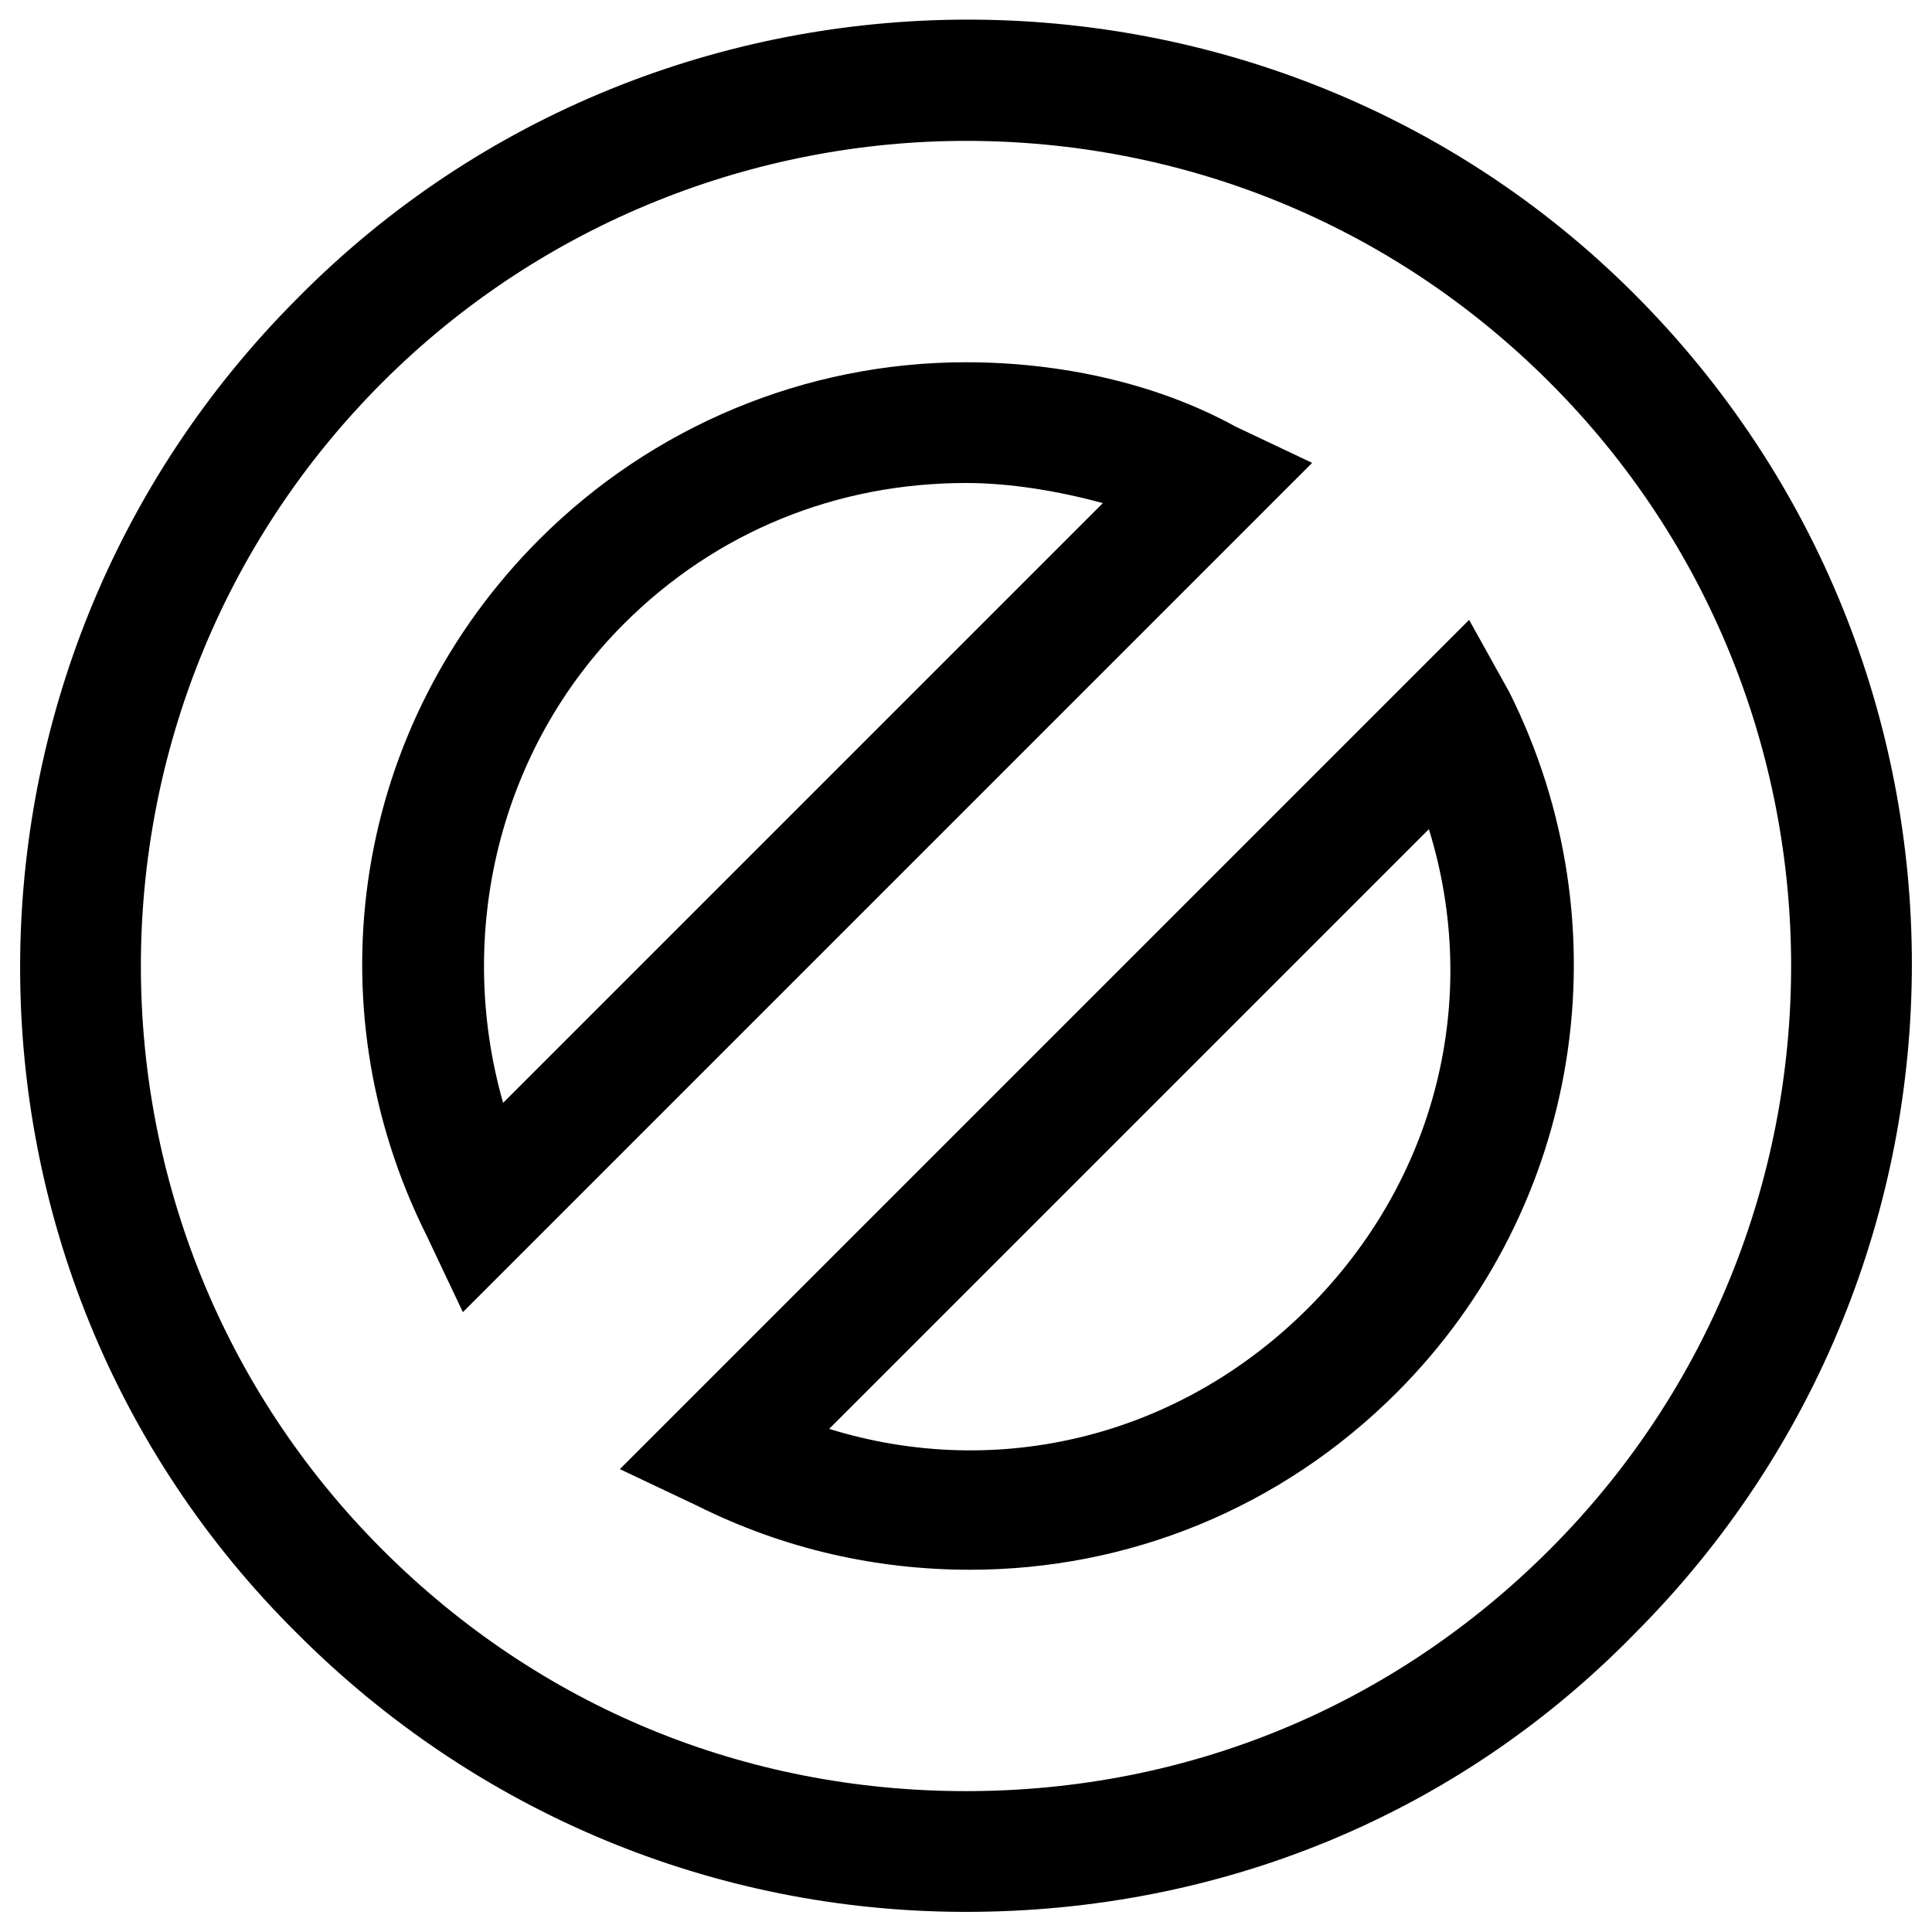
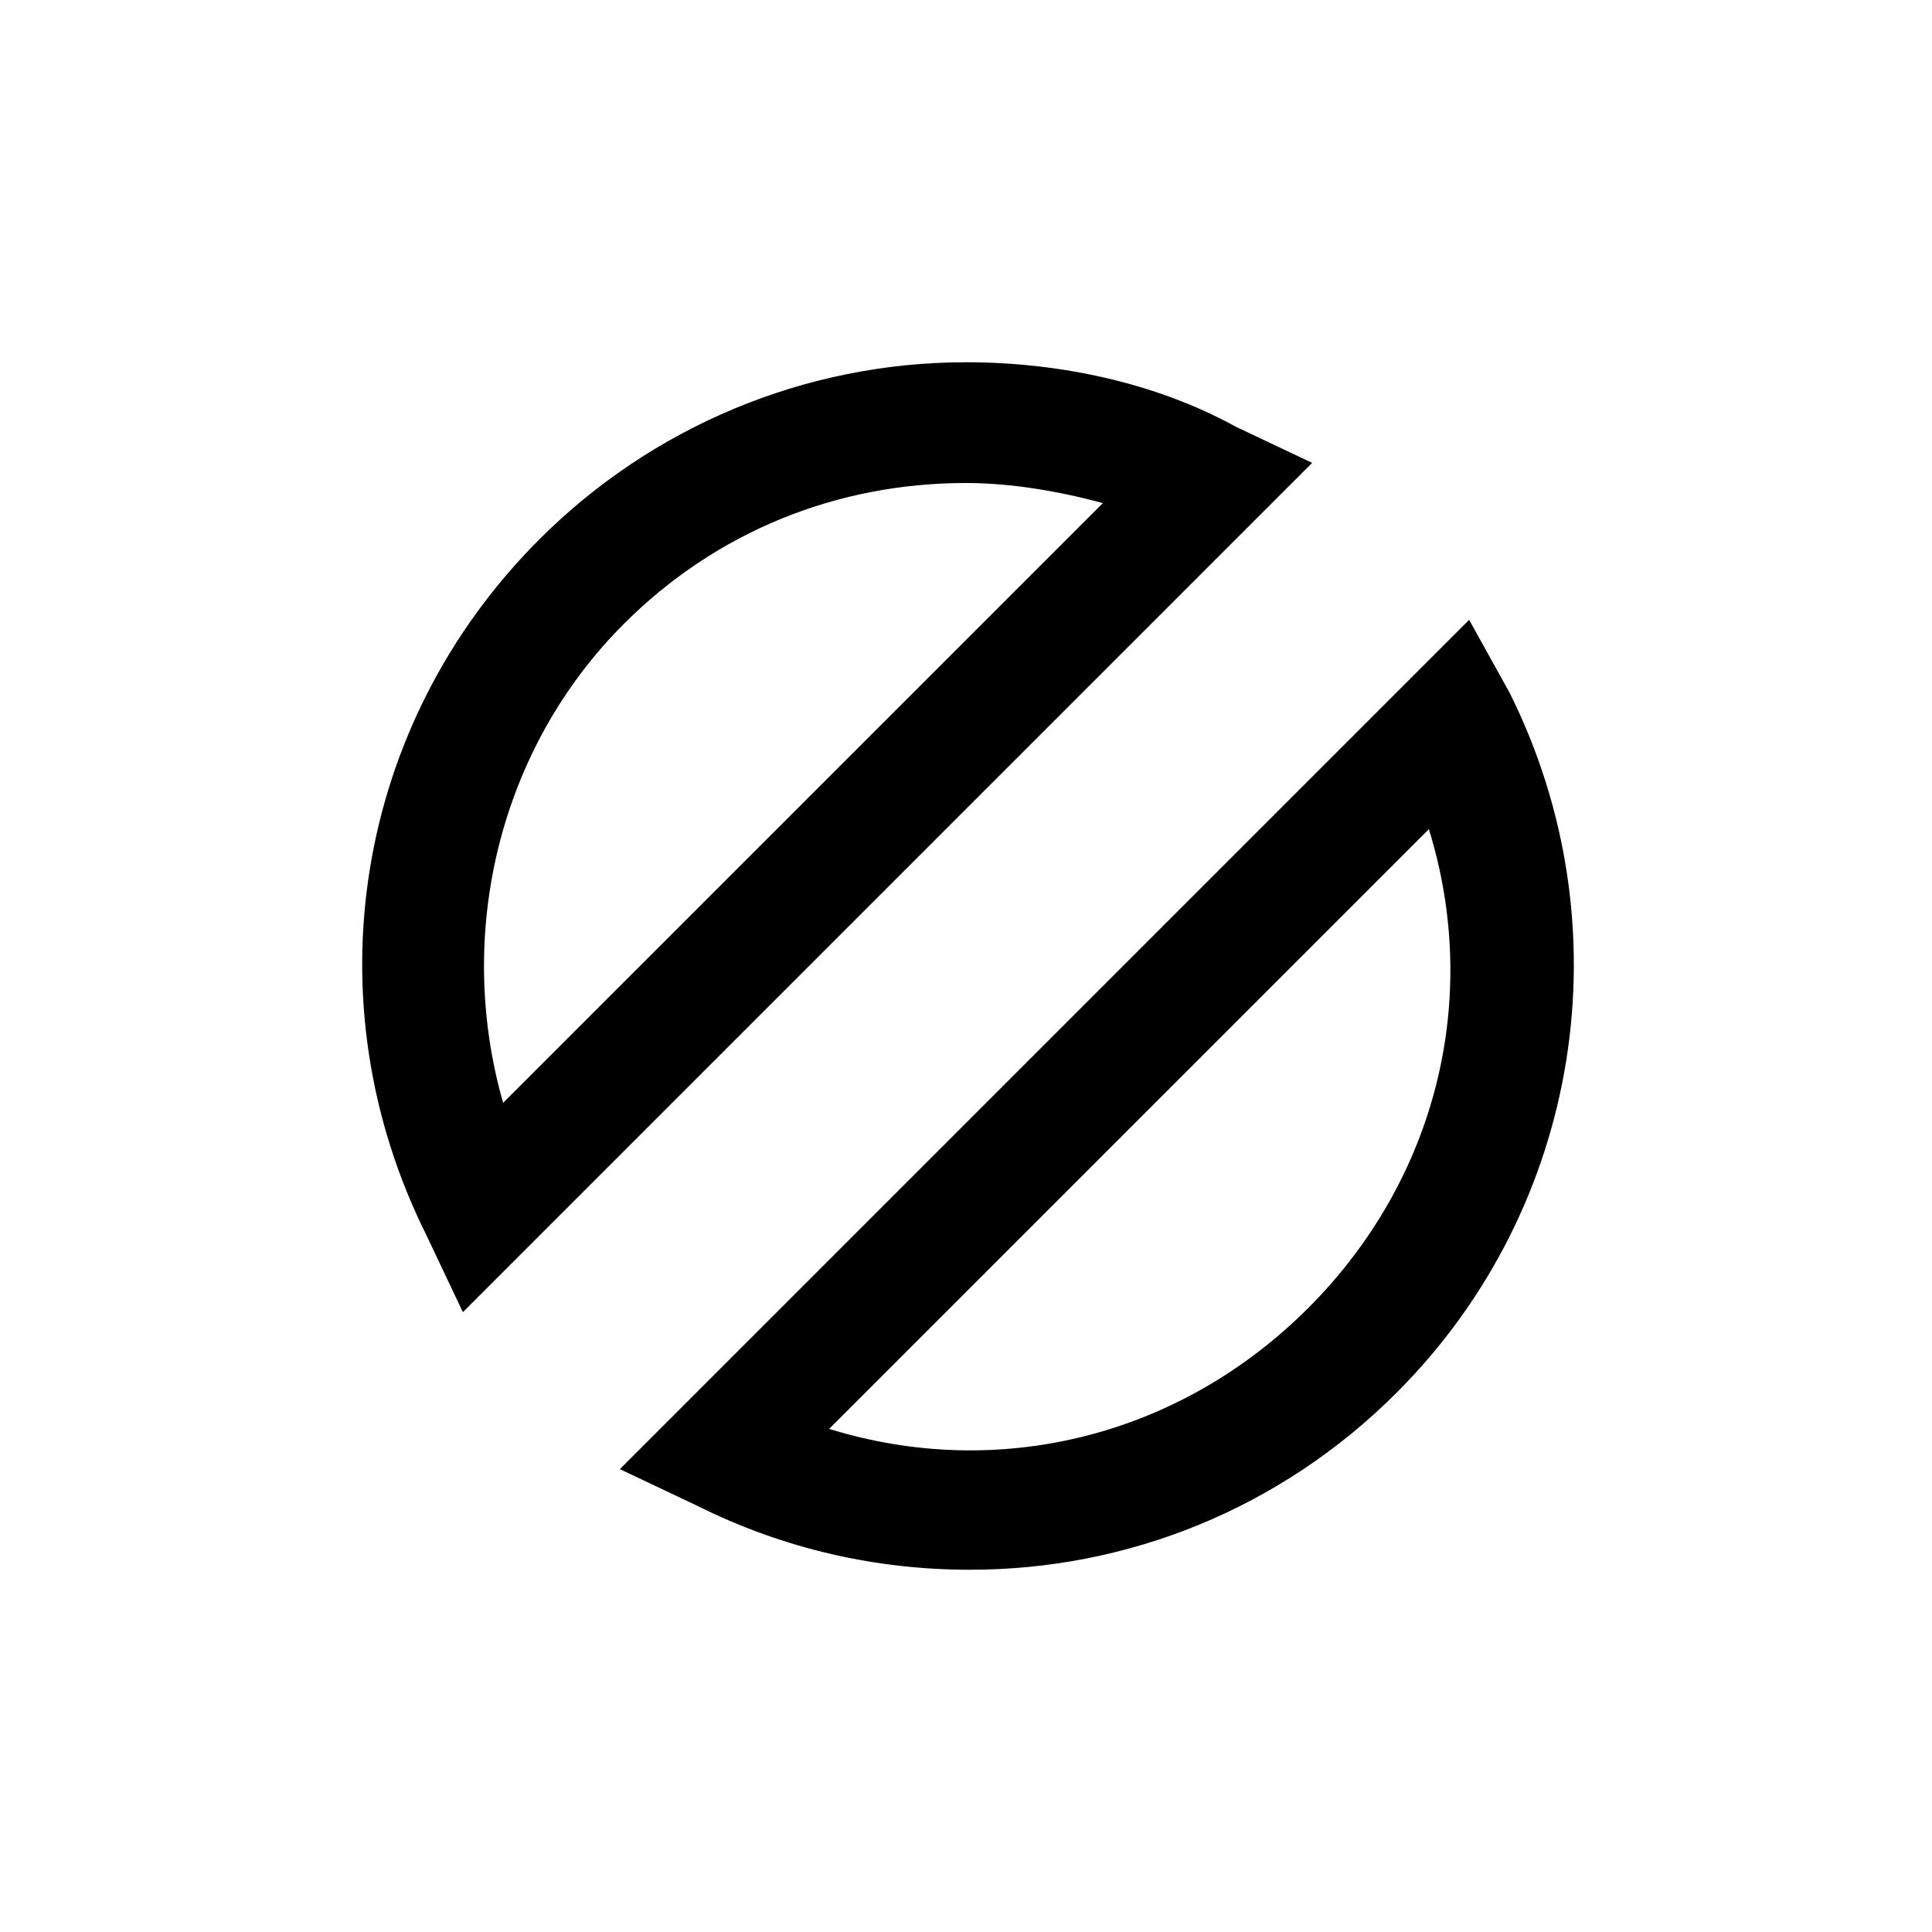
<svg xmlns="http://www.w3.org/2000/svg" id="Layer_1" viewBox="0 0 48 48">
  <g>
    <path d="m30.7 10.6c-2-1.1-4.4-1.6-6.7-1.6-4 0-7.8 1.6-10.6 4.4-4.6 4.6-5.7 11.5-2.8 17.3l.9 1.9 21.1-21.1zm-18.2 16.8c-1.2-4.2-.1-8.8 3-11.9 2.3-2.3 5.3-3.5 8.5-3.5 1.1 0 2.3.2 3.4.5z" />
    <path d="m36.5 15.4-21.1 21.1 1.9.9c2.2 1.1 4.5 1.6 6.8 1.6 3.9 0 7.7-1.5 10.6-4.4 4.6-4.6 5.7-11.6 2.8-17.4zm-4 17.1c-3.2 3.2-7.7 4.3-11.9 3l14.9-14.9c1.3 4.2.2 8.7-3 11.9z" />
-     <path d="m7.4 7.4c-9.2 9.2-9.2 24.1 0 33.2 4.4 4.4 10.3 6.9 16.6 6.9s12.2-2.4 16.6-6.9c9.2-9.2 9.2-24.1 0-33.3-9.1-9.1-24.1-9.1-33.2.1zm31.1 31.1c-3.9 3.9-9 6-14.5 6s-10.6-2.1-14.5-6c-8-8-8-21 0-29 4-4 9.3-6 14.5-6 5.3 0 10.5 2 14.5 6 8 8 8 21 0 29z" />
  </g>
</svg>